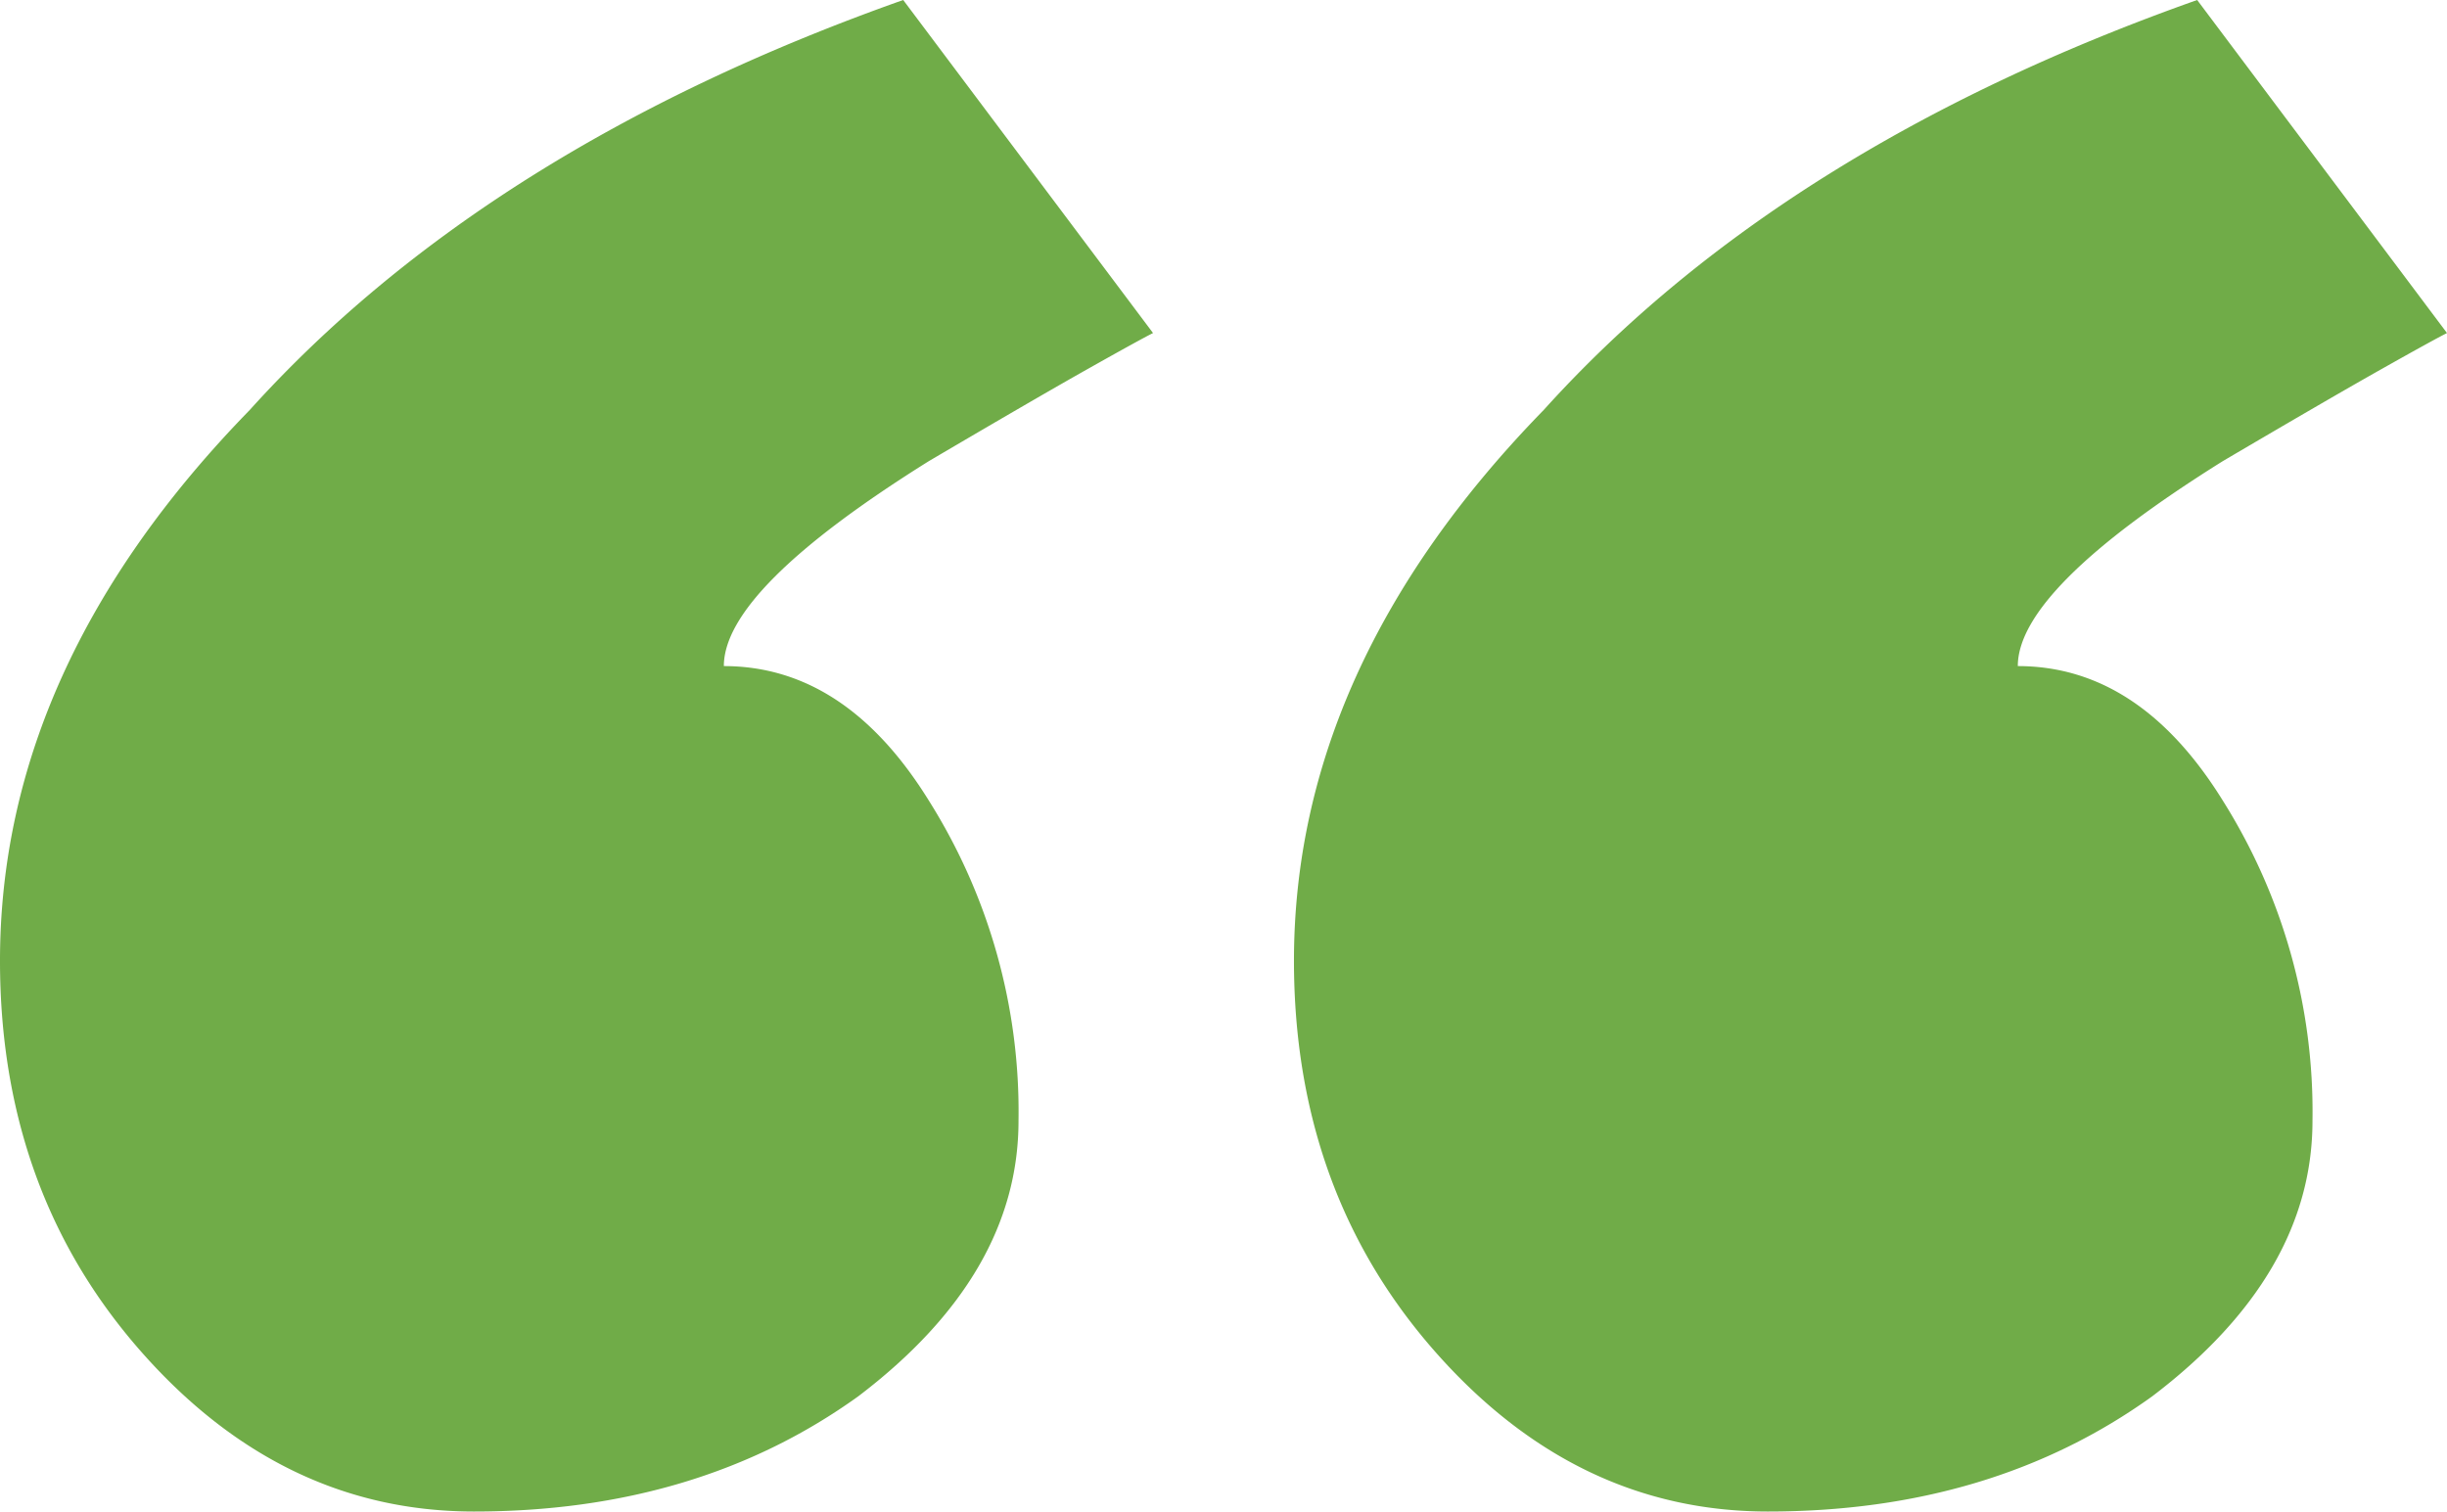
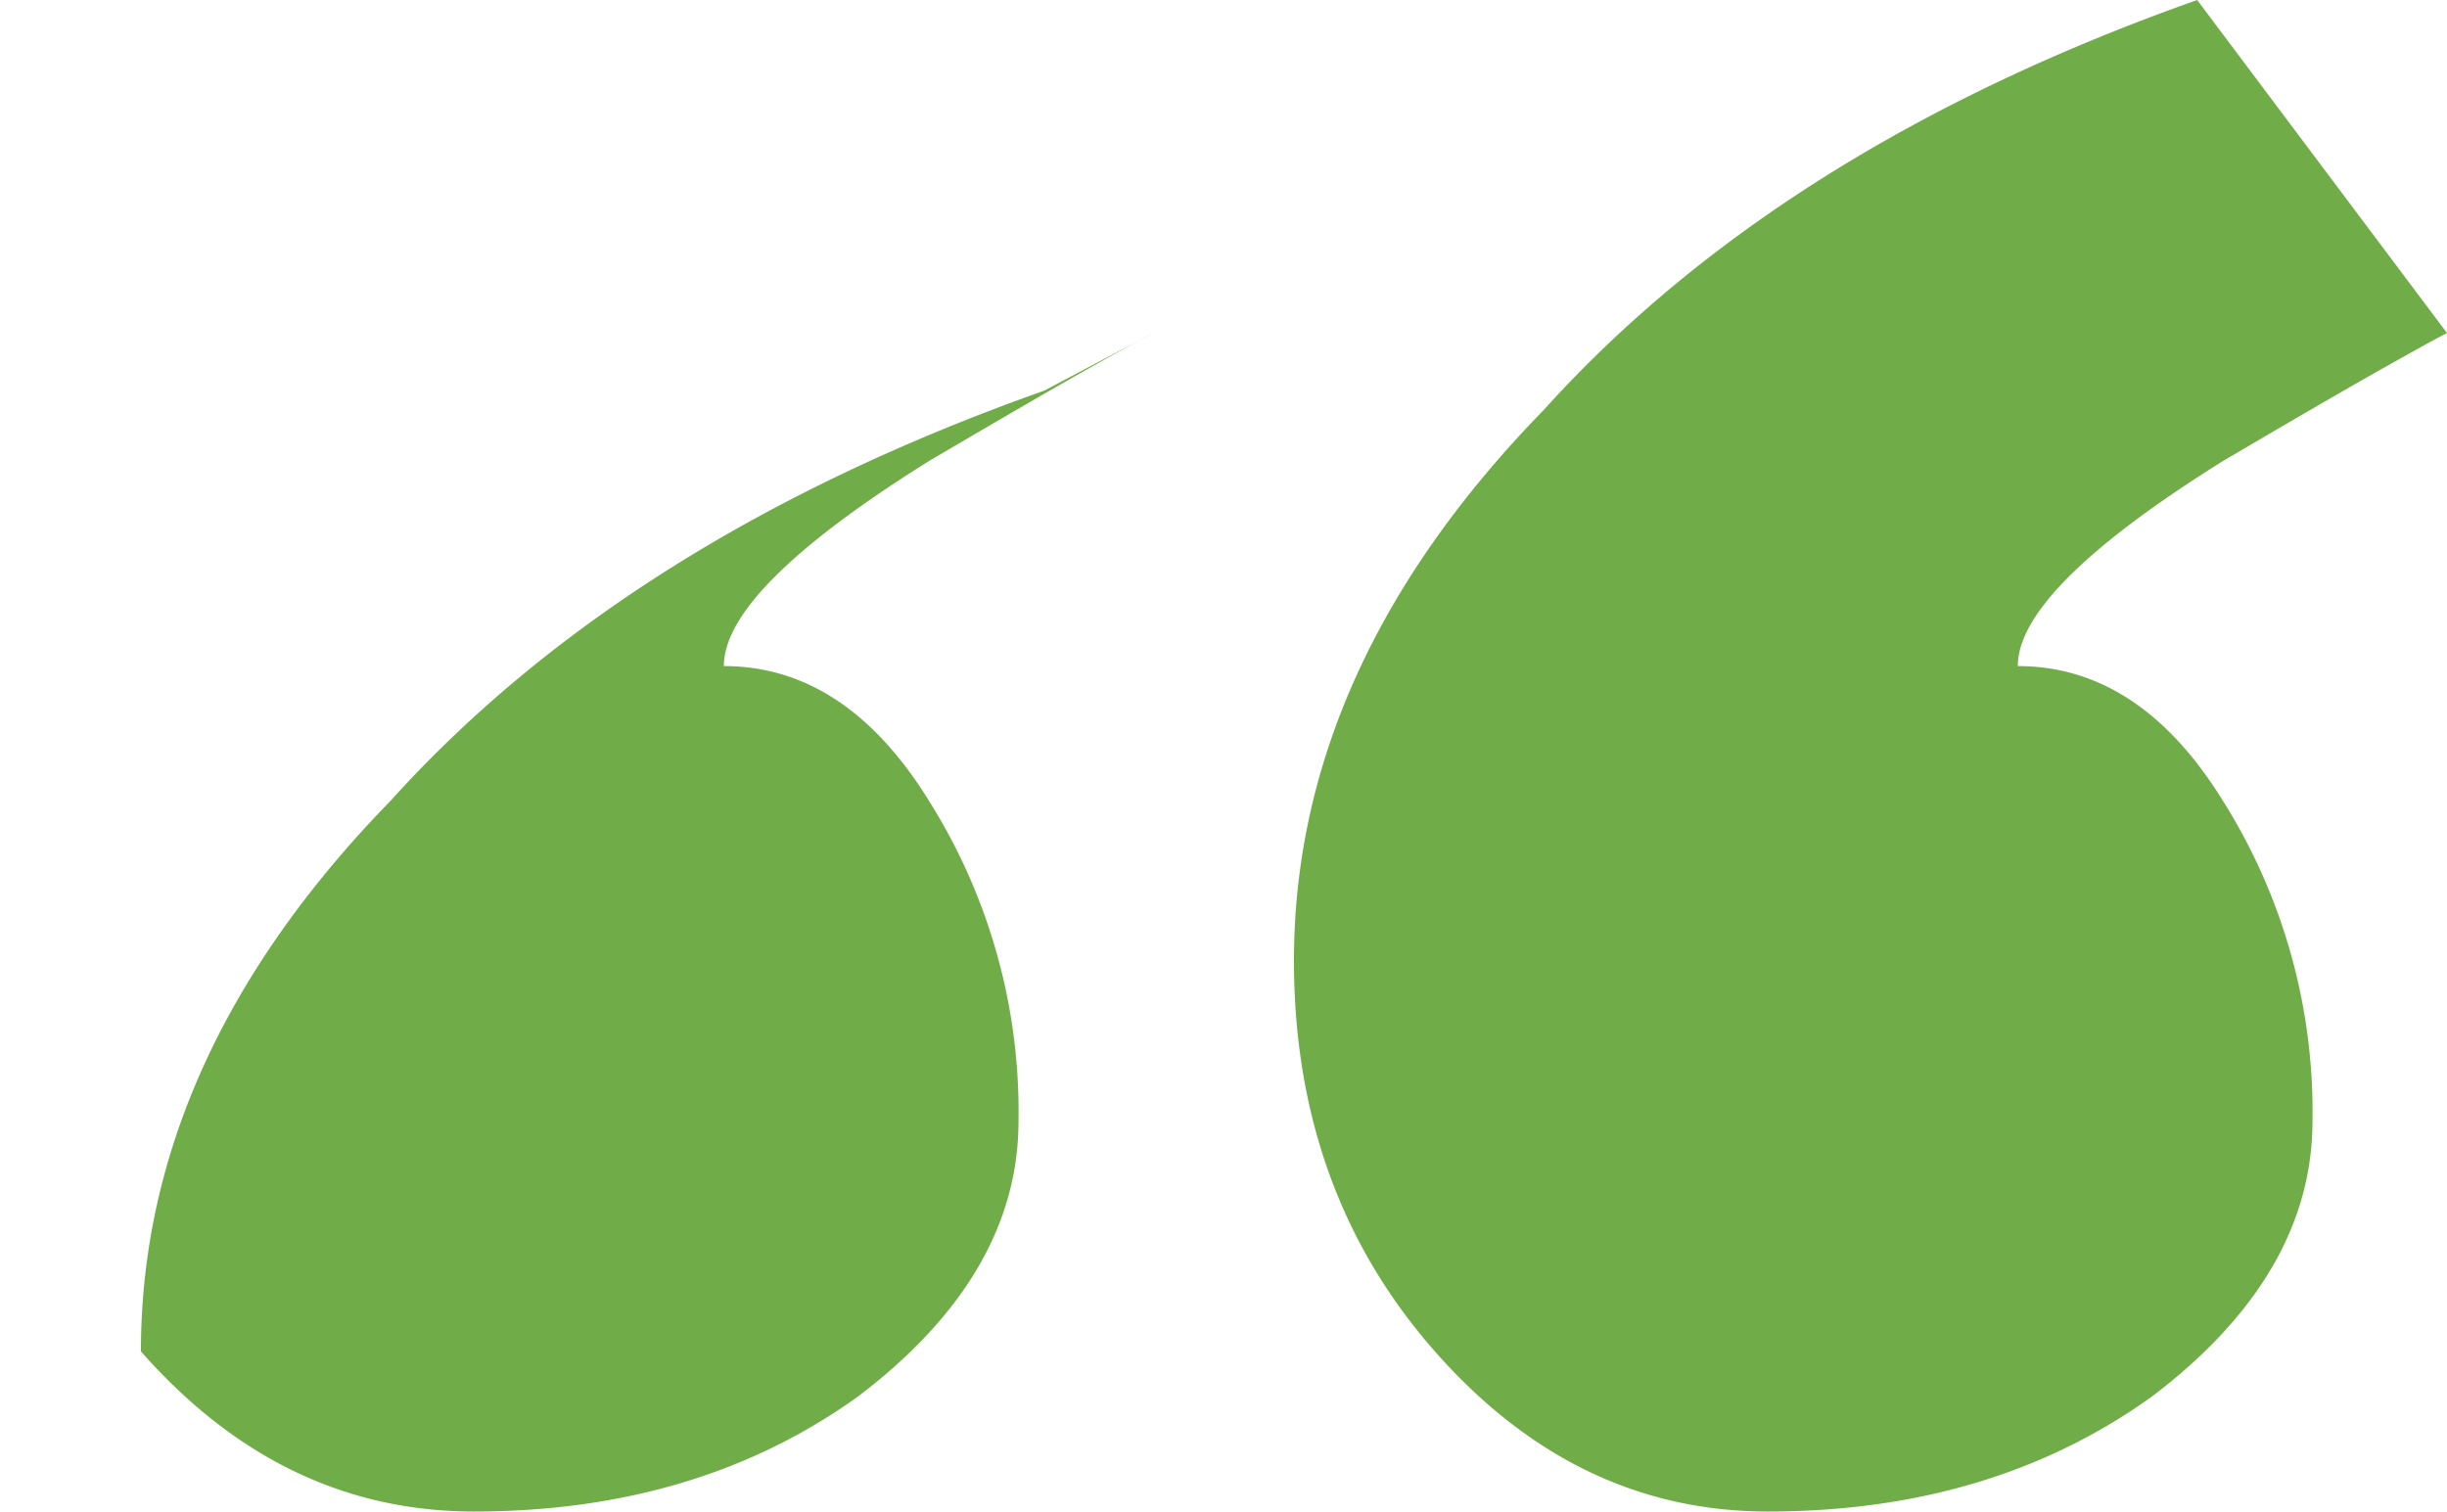
<svg xmlns="http://www.w3.org/2000/svg" width="133.7" height="82.6" viewBox="0 0 133.7 82.6">
  <defs>
    <style>.a{fill:#70ac48;}</style>
  </defs>
-   <path class="a" d="M48.65-301.7q10.5,0,18.2,8.75t7.7,21.35q0,16.1-13.65,30.1-12.95,14.35-35.7,22.4L11.55-237.3q.7-.35,3.5-1.925T23.8-244.3q11.2-7,11.2-11.2-6.65,0-11.2-7.35a31.9,31.9,0,0,1-4.9-17.5q0-8.4,8.75-15.05Q36.4-301.7,48.65-301.7Zm70.7,0q10.5,0,18.2,8.75t7.7,21.35q0,16.1-13.65,30.1-12.95,14.35-35.7,22.4L82.25-237.3q.7-.35,3.5-1.925T94.5-244.3q11.2-7,11.2-11.2-6.65,0-11.2-7.35a31.9,31.9,0,0,1-4.9-17.5q0-8.4,8.75-15.05Q107.1-301.7,119.35-301.7Z" transform="translate(145.25 -219.1) rotate(180)" />
+   <path class="a" d="M48.65-301.7q10.5,0,18.2,8.75t7.7,21.35q0,16.1-13.65,30.1-12.95,14.35-35.7,22.4L11.55-237.3q.7-.35,3.5-1.925T23.8-244.3q11.2-7,11.2-11.2-6.65,0-11.2-7.35a31.9,31.9,0,0,1-4.9-17.5q0-8.4,8.75-15.05Q36.4-301.7,48.65-301.7Zm70.7,0q10.5,0,18.2,8.75q0,16.1-13.65,30.1-12.95,14.35-35.7,22.4L82.25-237.3q.7-.35,3.5-1.925T94.5-244.3q11.2-7,11.2-11.2-6.65,0-11.2-7.35a31.9,31.9,0,0,1-4.9-17.5q0-8.4,8.75-15.05Q107.1-301.7,119.35-301.7Z" transform="translate(145.25 -219.1) rotate(180)" />
</svg>